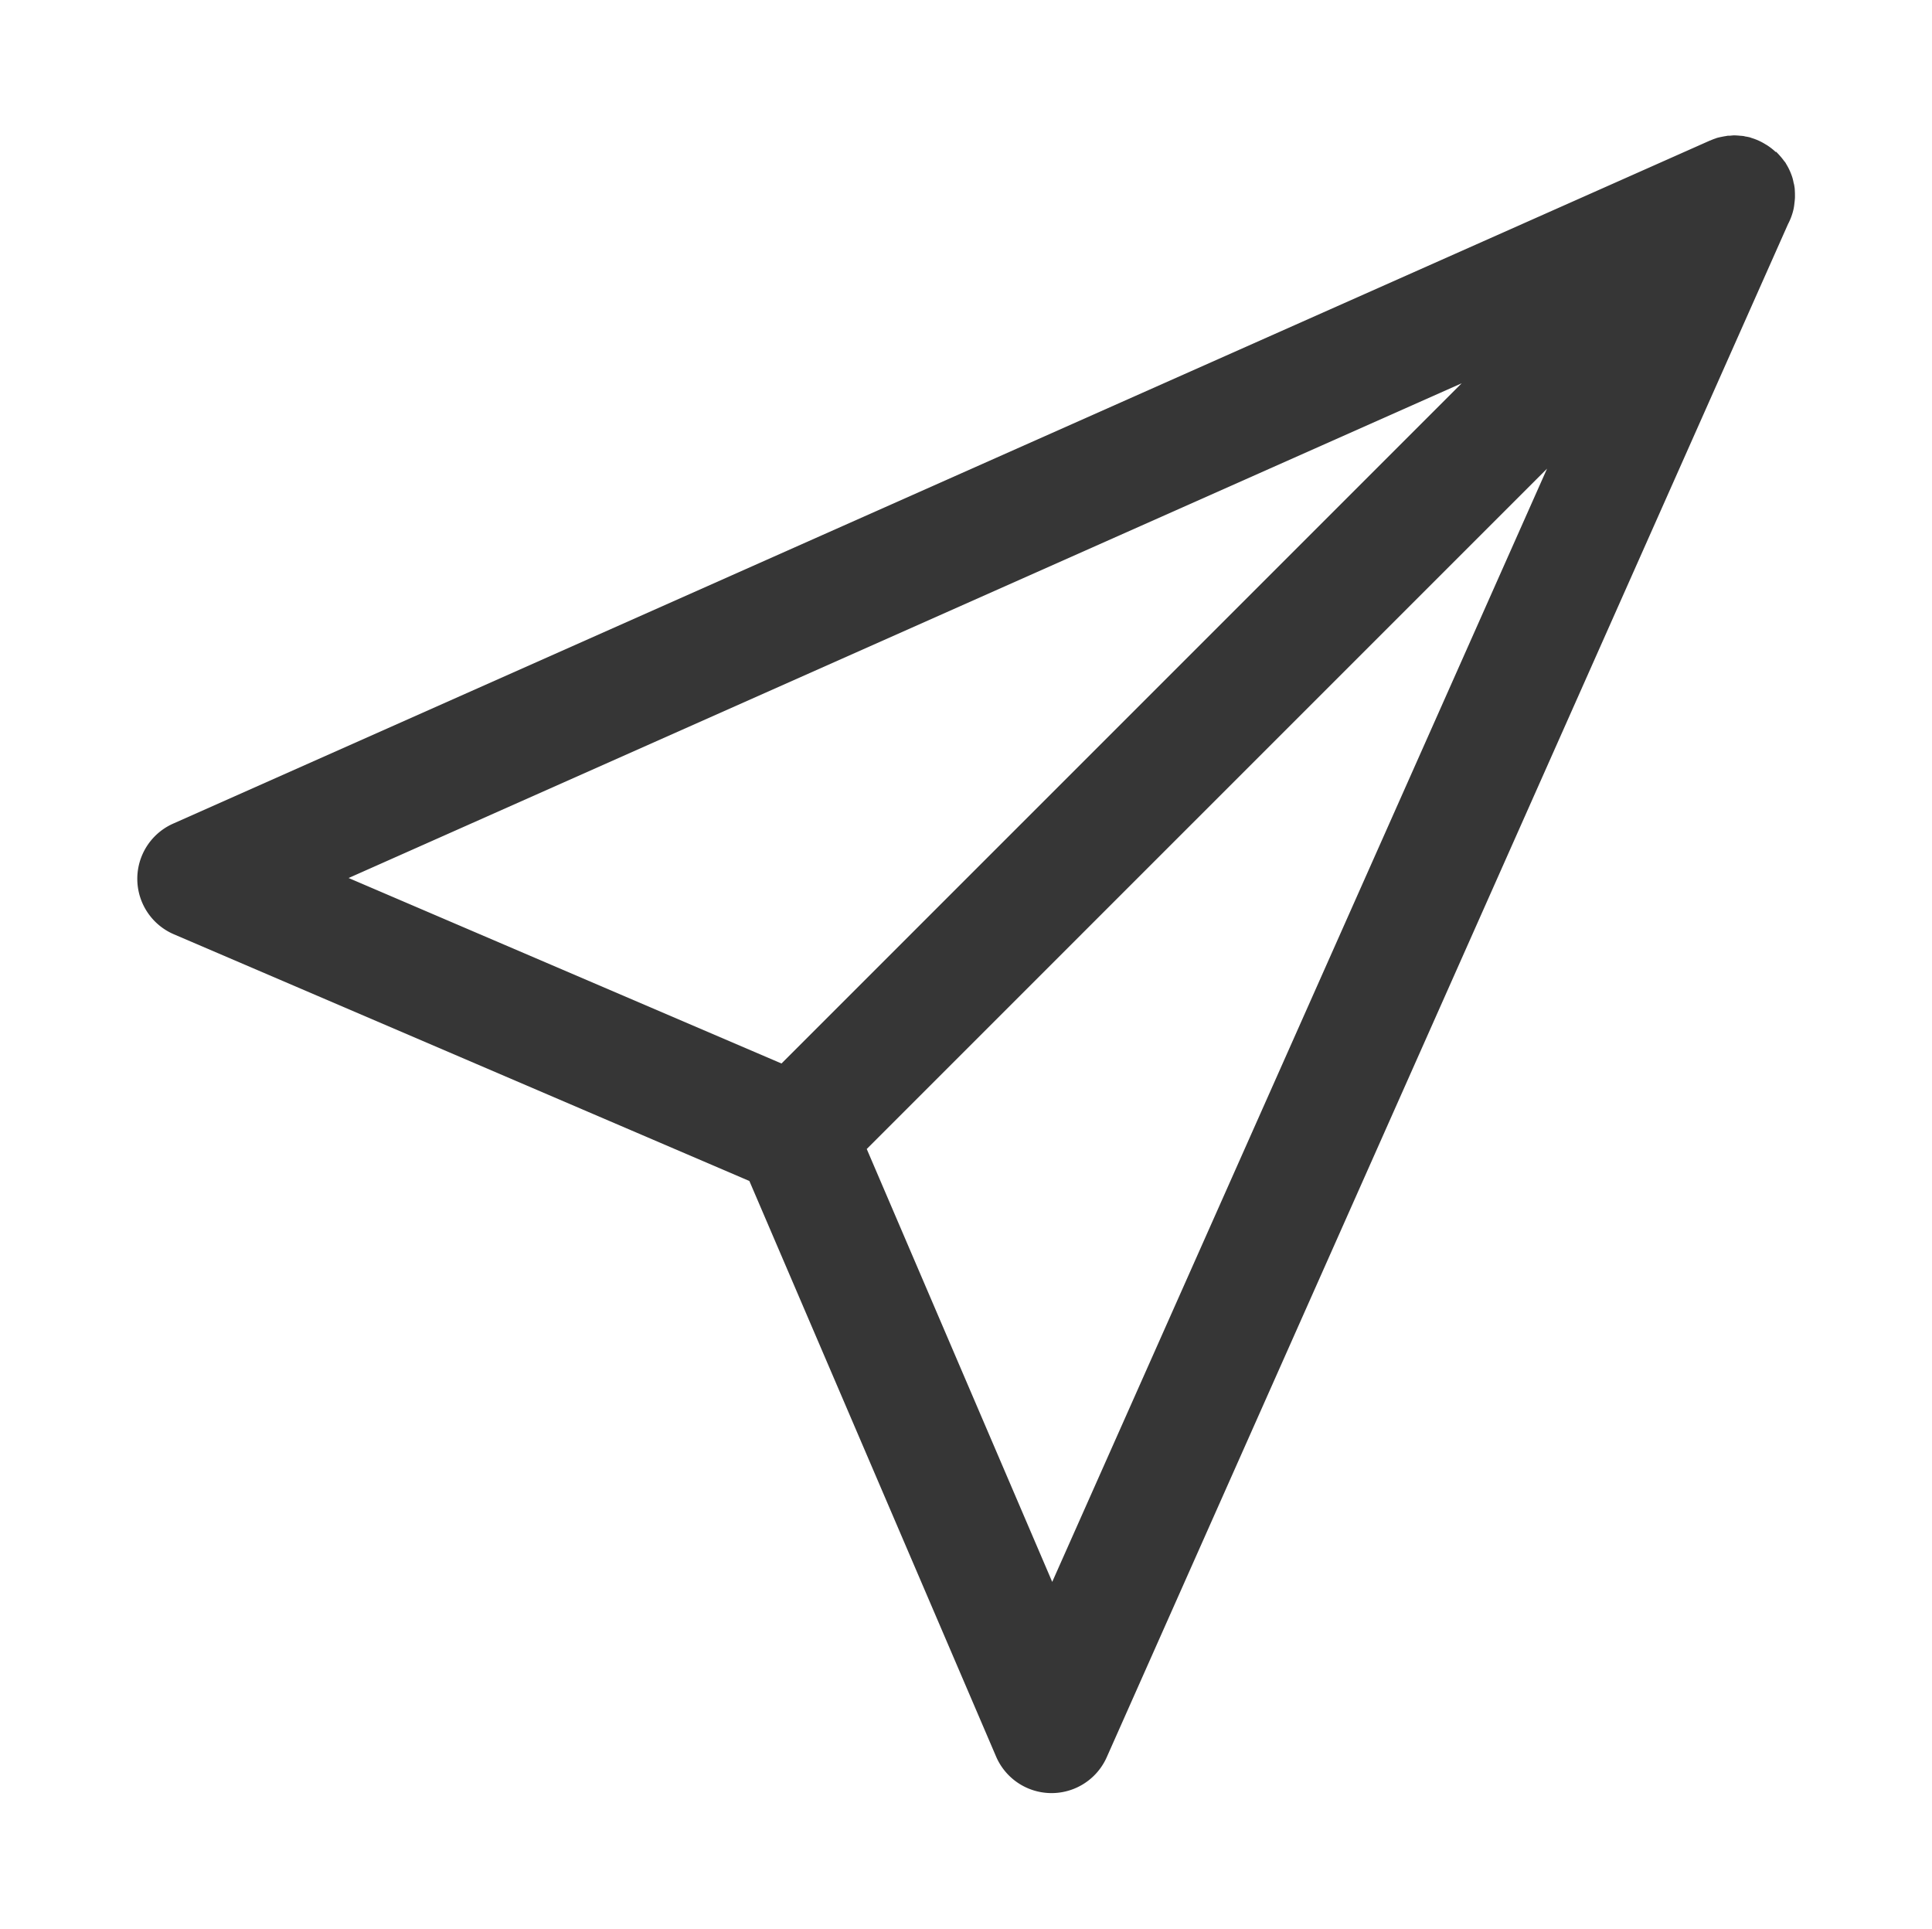
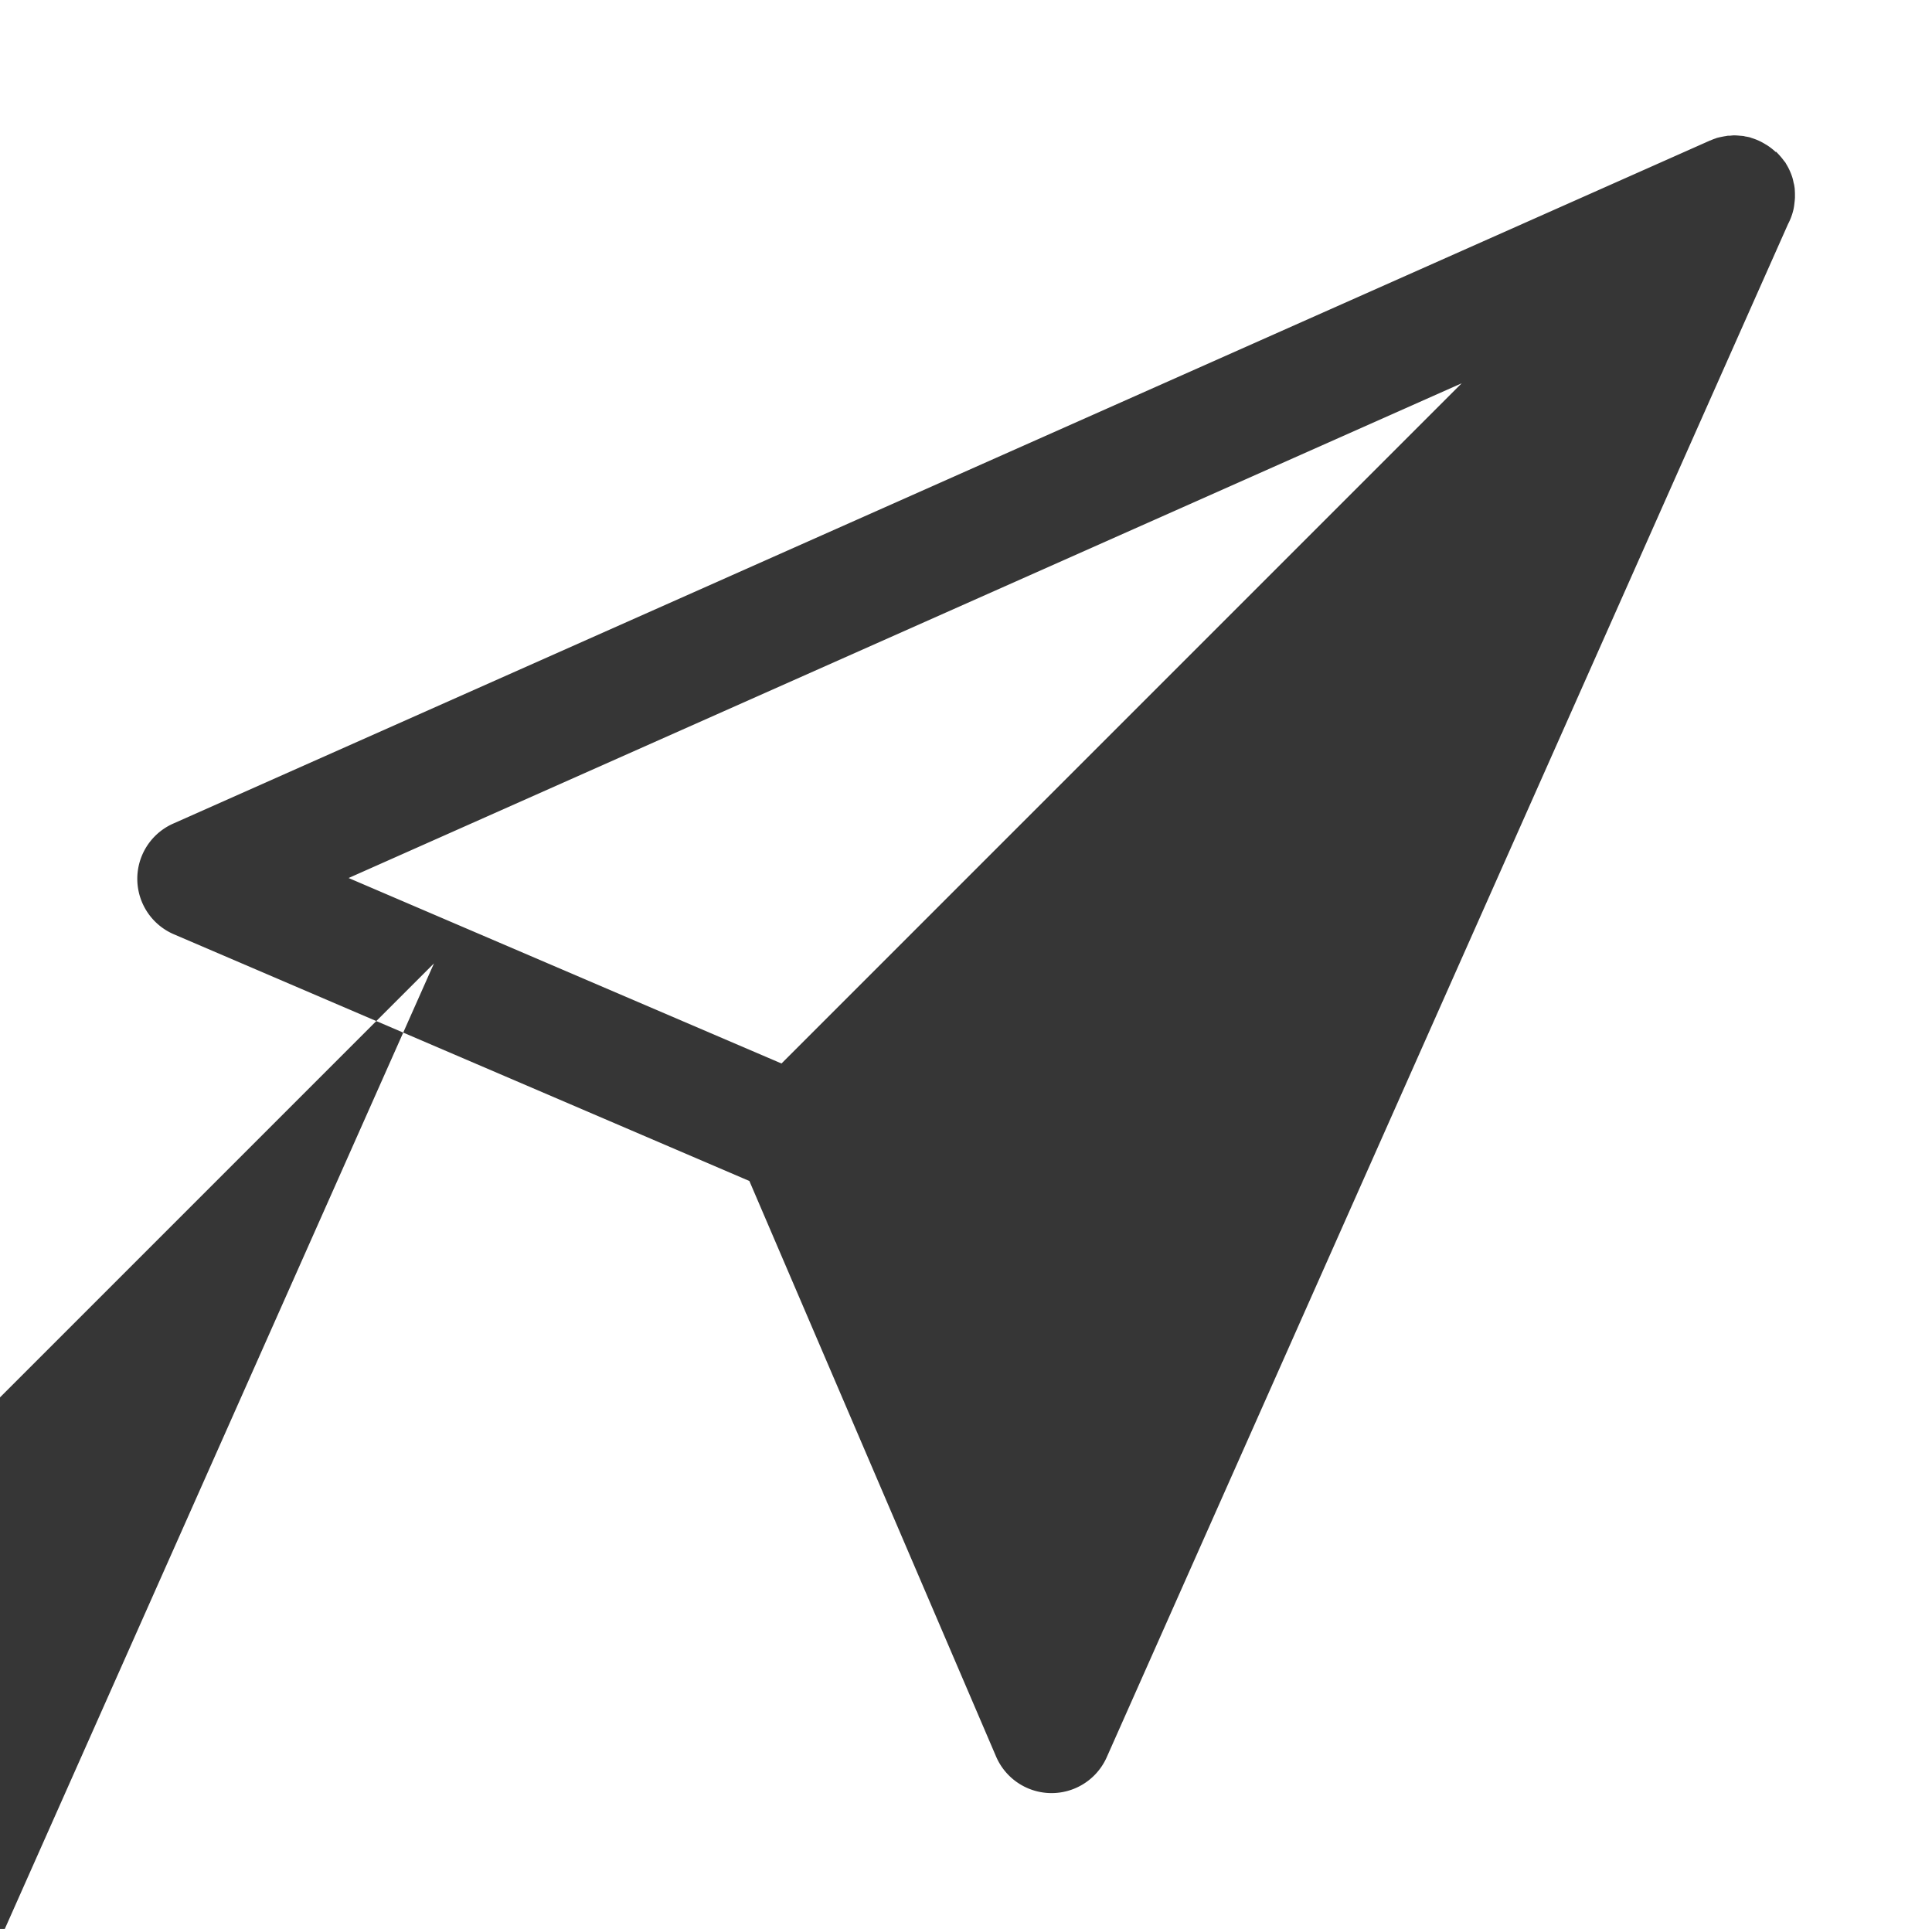
<svg xmlns="http://www.w3.org/2000/svg" width="16" height="15.974" enable-background="new" version="1.1">
-   <path d="m14.706 1.259a0.5 0.5 0 0 0-0.025-0.022 0.5 0.5 0 0 0-0.048-0.035 0.5 0.5 0 0 0-0.012-0.007 0.5 0.5 0 0 0-0.037-0.021 0.5 0.5 0 0 0-0.03-0.014 0.5 0.5 0 0 0-0.047-0.017 0.5 0.5 0 0 0-0.017-0.006 0.5 0.5 0 0 0-0.037-0.007 0.5 0.5 0 0 0-0.011-0.003 0.5 0.5 0 0 0-0.033-0.003 0.5 0.5 0 0 0-0.05-0.003 0.5 0.5 0 0 0-0.033 0.003 0.5 0.5 0 0 0-0.017 0 0.5 0.5 0 0 0-0.017 0.003 0.5 0.5 0 0 0-0.033 0.006 0.5 0.5 0 0 0-0.043 0.01 0.5 0.5 0 0 0-0.01 0.004 0.5 0.5 0 0 0-0.012 0.004 0.5 0.5 0 0 0-0.029 0.012 0.5 0.5 0 0 0-0.004 0.001l-12.728 5.657a0.5 0.5 0 0 0 0.007 0.916l4.766 2.043 2.043 4.766a0.5 0.5 0 0 0 0.916 0.007l5.643-12.698a0.5 0.5 0 0 0 0.046-0.126 0.5 0.5 0 0 0 0.003-0.017 0.5 0.5 0 0 0 0.004-0.032 0.5 0.5 0 0 0 0.004-0.043 0.5 0.5 0 0 0 0-0.008 0.5 0.5 0 0 0 0-0.017 0.5 0.5 0 0 0-0.001-0.032 0.5 0.5 0 0 0-0.001-0.018 0.5 0.5 0 0 0-0.005-0.033 0.5 0.5 0 0 0-0.004-0.015 0.5 0.5 0 0 0-0.007-0.032 0.5 0.5 0 0 0-0.005-0.017 0.5 0.5 0 0 0-0.011-0.03 0.5 0.5 0 0 0-0.021-0.046 0.5 0.5 0 0 0-0.017-0.03 0.5 0.5 0 0 0-0.008-0.014 0.5 0.5 0 0 0-0.01-0.012 0.5 0.5 0 0 0-0.032-0.04 0.5 0.5 0 0 0-0.035-0.037zm-2.601 1.915-5.633 5.633-3.585-1.536zm0.707 0.707-4.098 9.219-1.536-3.585z" color="#000000" color-rendering="auto" dominant-baseline="auto" enable-background="accumulate" fill="#363636" image-rendering="auto" shape-rendering="auto" solid-color="#000000" style="font-feature-settings:normal;font-variant-alternates:normal;font-variant-caps:normal;font-variant-ligatures:normal;font-variant-numeric:normal;font-variant-position:normal;isolation:auto;mix-blend-mode:normal;shape-padding:0;text-decoration-color:#000000;text-decoration-line:none;text-decoration-style:solid;text-indent:0;text-orientation:mixed;text-transform:none;white-space:normal" />
+   <path d="m14.706 1.259a0.5 0.5 0 0 0-0.025-0.022 0.5 0.5 0 0 0-0.048-0.035 0.5 0.5 0 0 0-0.012-0.007 0.5 0.5 0 0 0-0.037-0.021 0.5 0.5 0 0 0-0.03-0.014 0.5 0.5 0 0 0-0.047-0.017 0.5 0.5 0 0 0-0.017-0.006 0.5 0.5 0 0 0-0.037-0.007 0.5 0.5 0 0 0-0.011-0.003 0.5 0.5 0 0 0-0.033-0.003 0.5 0.5 0 0 0-0.05-0.003 0.5 0.5 0 0 0-0.033 0.003 0.5 0.5 0 0 0-0.017 0 0.5 0.5 0 0 0-0.017 0.003 0.5 0.5 0 0 0-0.033 0.006 0.5 0.5 0 0 0-0.043 0.01 0.5 0.5 0 0 0-0.01 0.004 0.5 0.5 0 0 0-0.012 0.004 0.5 0.5 0 0 0-0.029 0.012 0.5 0.5 0 0 0-0.004 0.001l-12.728 5.657a0.5 0.5 0 0 0 0.007 0.916l4.766 2.043 2.043 4.766a0.5 0.5 0 0 0 0.916 0.007l5.643-12.698a0.5 0.5 0 0 0 0.046-0.126 0.5 0.5 0 0 0 0.003-0.017 0.5 0.5 0 0 0 0.004-0.032 0.5 0.5 0 0 0 0.004-0.043 0.5 0.5 0 0 0 0-0.008 0.5 0.5 0 0 0 0-0.017 0.5 0.5 0 0 0-0.001-0.032 0.5 0.5 0 0 0-0.001-0.018 0.5 0.5 0 0 0-0.005-0.033 0.5 0.5 0 0 0-0.004-0.015 0.5 0.5 0 0 0-0.007-0.032 0.5 0.5 0 0 0-0.005-0.017 0.5 0.5 0 0 0-0.011-0.03 0.5 0.5 0 0 0-0.021-0.046 0.5 0.5 0 0 0-0.017-0.03 0.5 0.5 0 0 0-0.008-0.014 0.5 0.5 0 0 0-0.01-0.012 0.5 0.5 0 0 0-0.032-0.04 0.5 0.5 0 0 0-0.035-0.037zm-2.601 1.915-5.633 5.633-3.585-1.536m0.707 0.707-4.098 9.219-1.536-3.585z" color="#000000" color-rendering="auto" dominant-baseline="auto" enable-background="accumulate" fill="#363636" image-rendering="auto" shape-rendering="auto" solid-color="#000000" style="font-feature-settings:normal;font-variant-alternates:normal;font-variant-caps:normal;font-variant-ligatures:normal;font-variant-numeric:normal;font-variant-position:normal;isolation:auto;mix-blend-mode:normal;shape-padding:0;text-decoration-color:#000000;text-decoration-line:none;text-decoration-style:solid;text-indent:0;text-orientation:mixed;text-transform:none;white-space:normal" />
</svg>